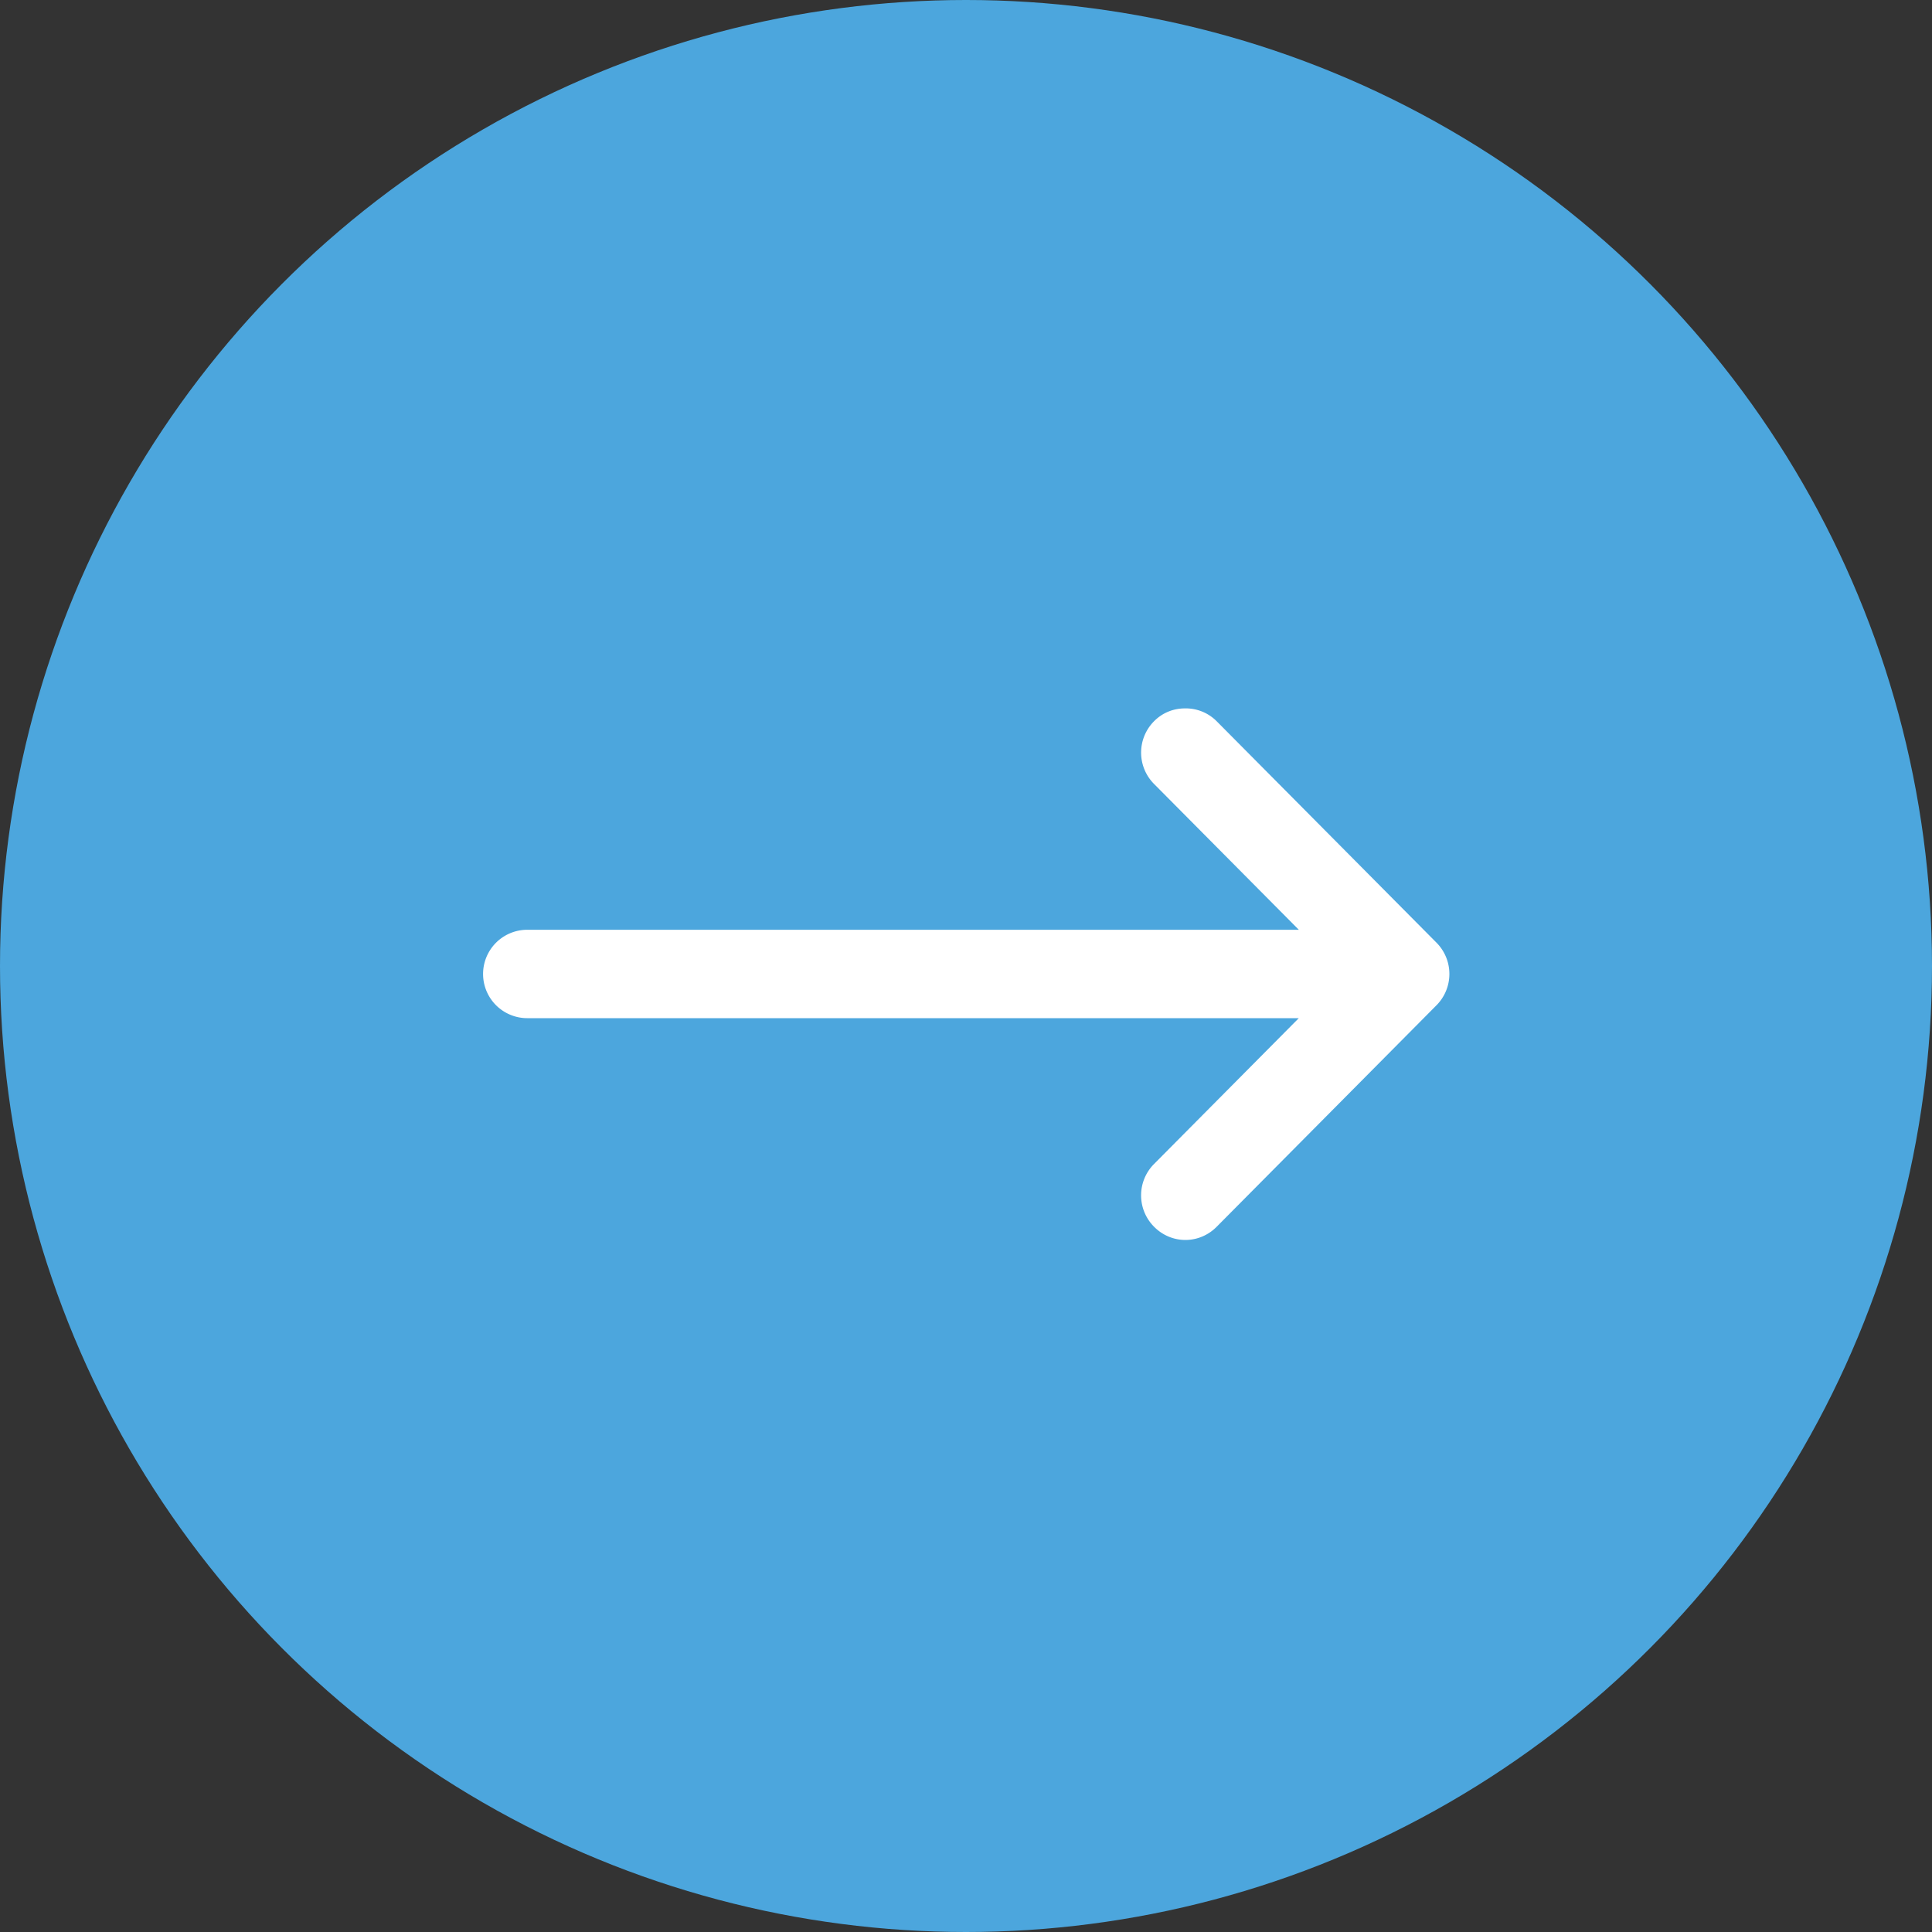
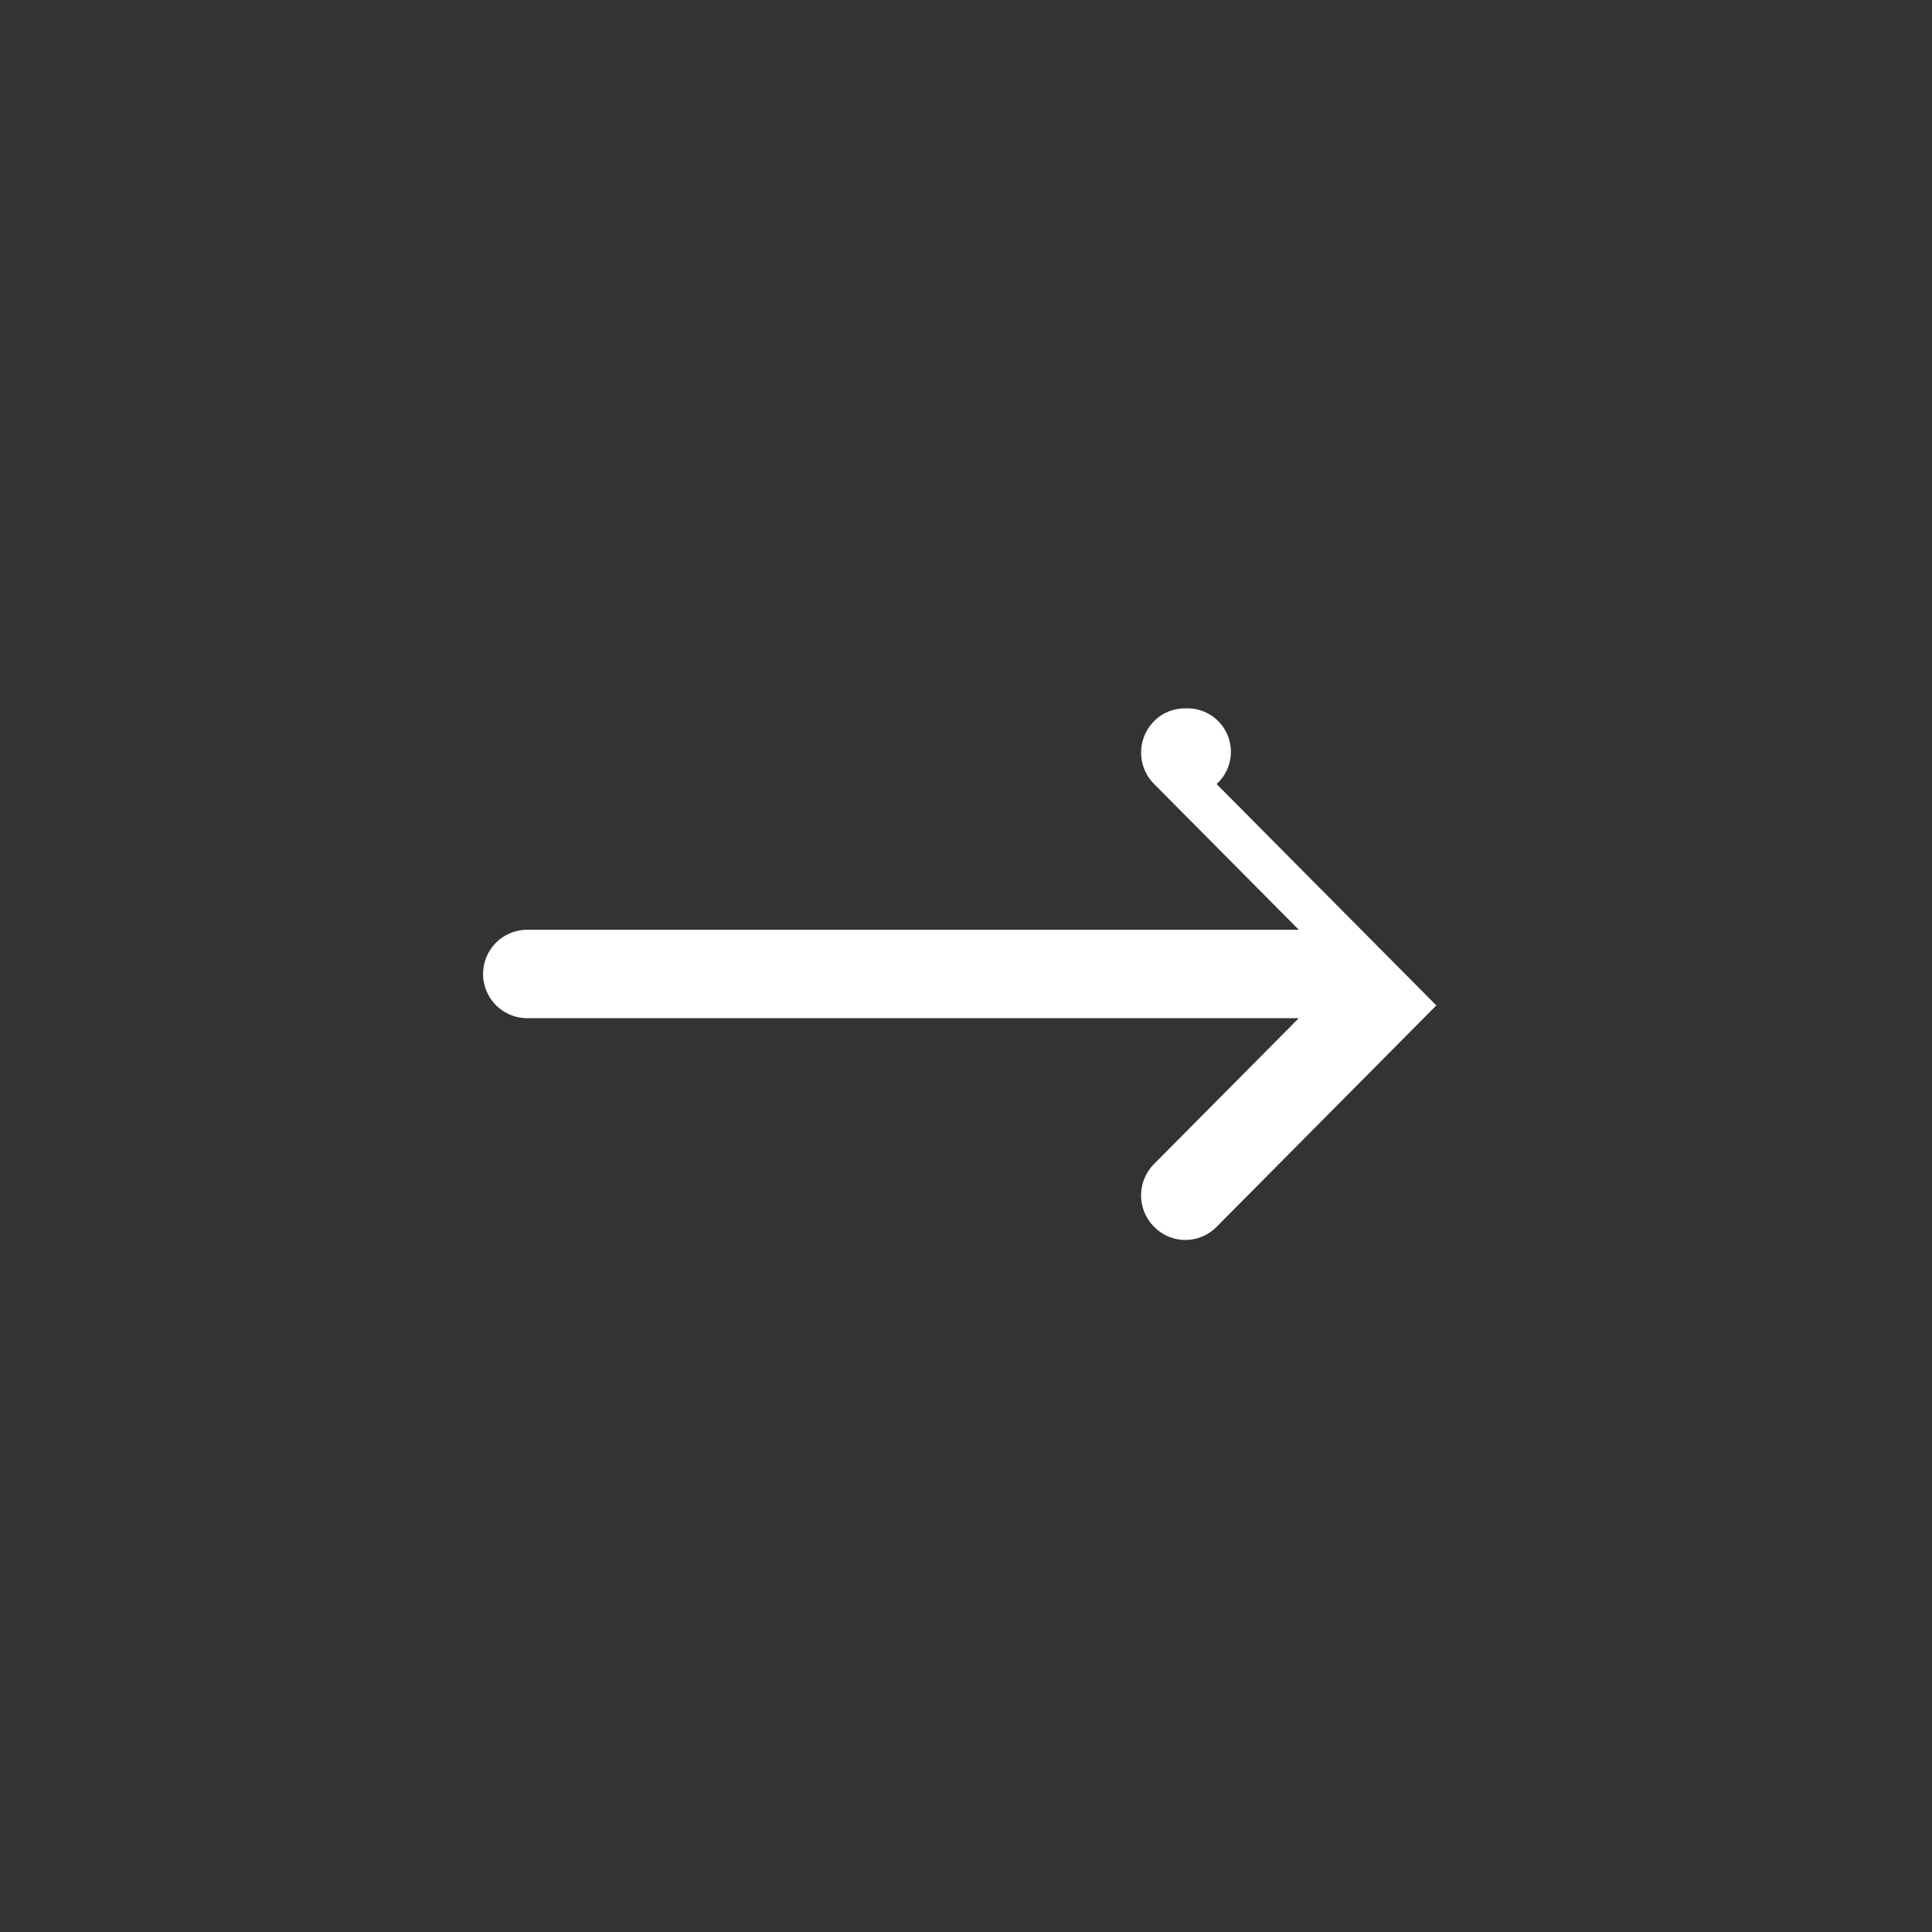
<svg xmlns="http://www.w3.org/2000/svg" width="60" height="60" fill="none">
  <rect width="100%" height="100%" fill="#333333" stroke="none" />
-   <circle cx="30" cy="30" r="30" fill="#4CA6DD" />
-   <path fill="#fff" d="M16.375 31.62h23.96l-4.492 4.526a1.38 1.38 0 0 0 0 1.954c.54.544 1.4.544 1.94 0l6.824-6.876a1.38 1.38 0 0 0 0-1.953l-6.825-6.875A1.35 1.35 0 0 0 36.8 22c-.343 0-.687.124-.957.396a1.38 1.38 0 0 0 0 1.953l4.493 4.526H16.375a1.372 1.372 0 1 0 0 2.745" />
+   <path fill="#fff" d="M16.375 31.62h23.96l-4.492 4.526a1.38 1.38 0 0 0 0 1.954c.54.544 1.4.544 1.94 0l6.824-6.876l-6.825-6.875A1.35 1.35 0 0 0 36.8 22c-.343 0-.687.124-.957.396a1.38 1.38 0 0 0 0 1.953l4.493 4.526H16.375a1.372 1.372 0 1 0 0 2.745" />
</svg>